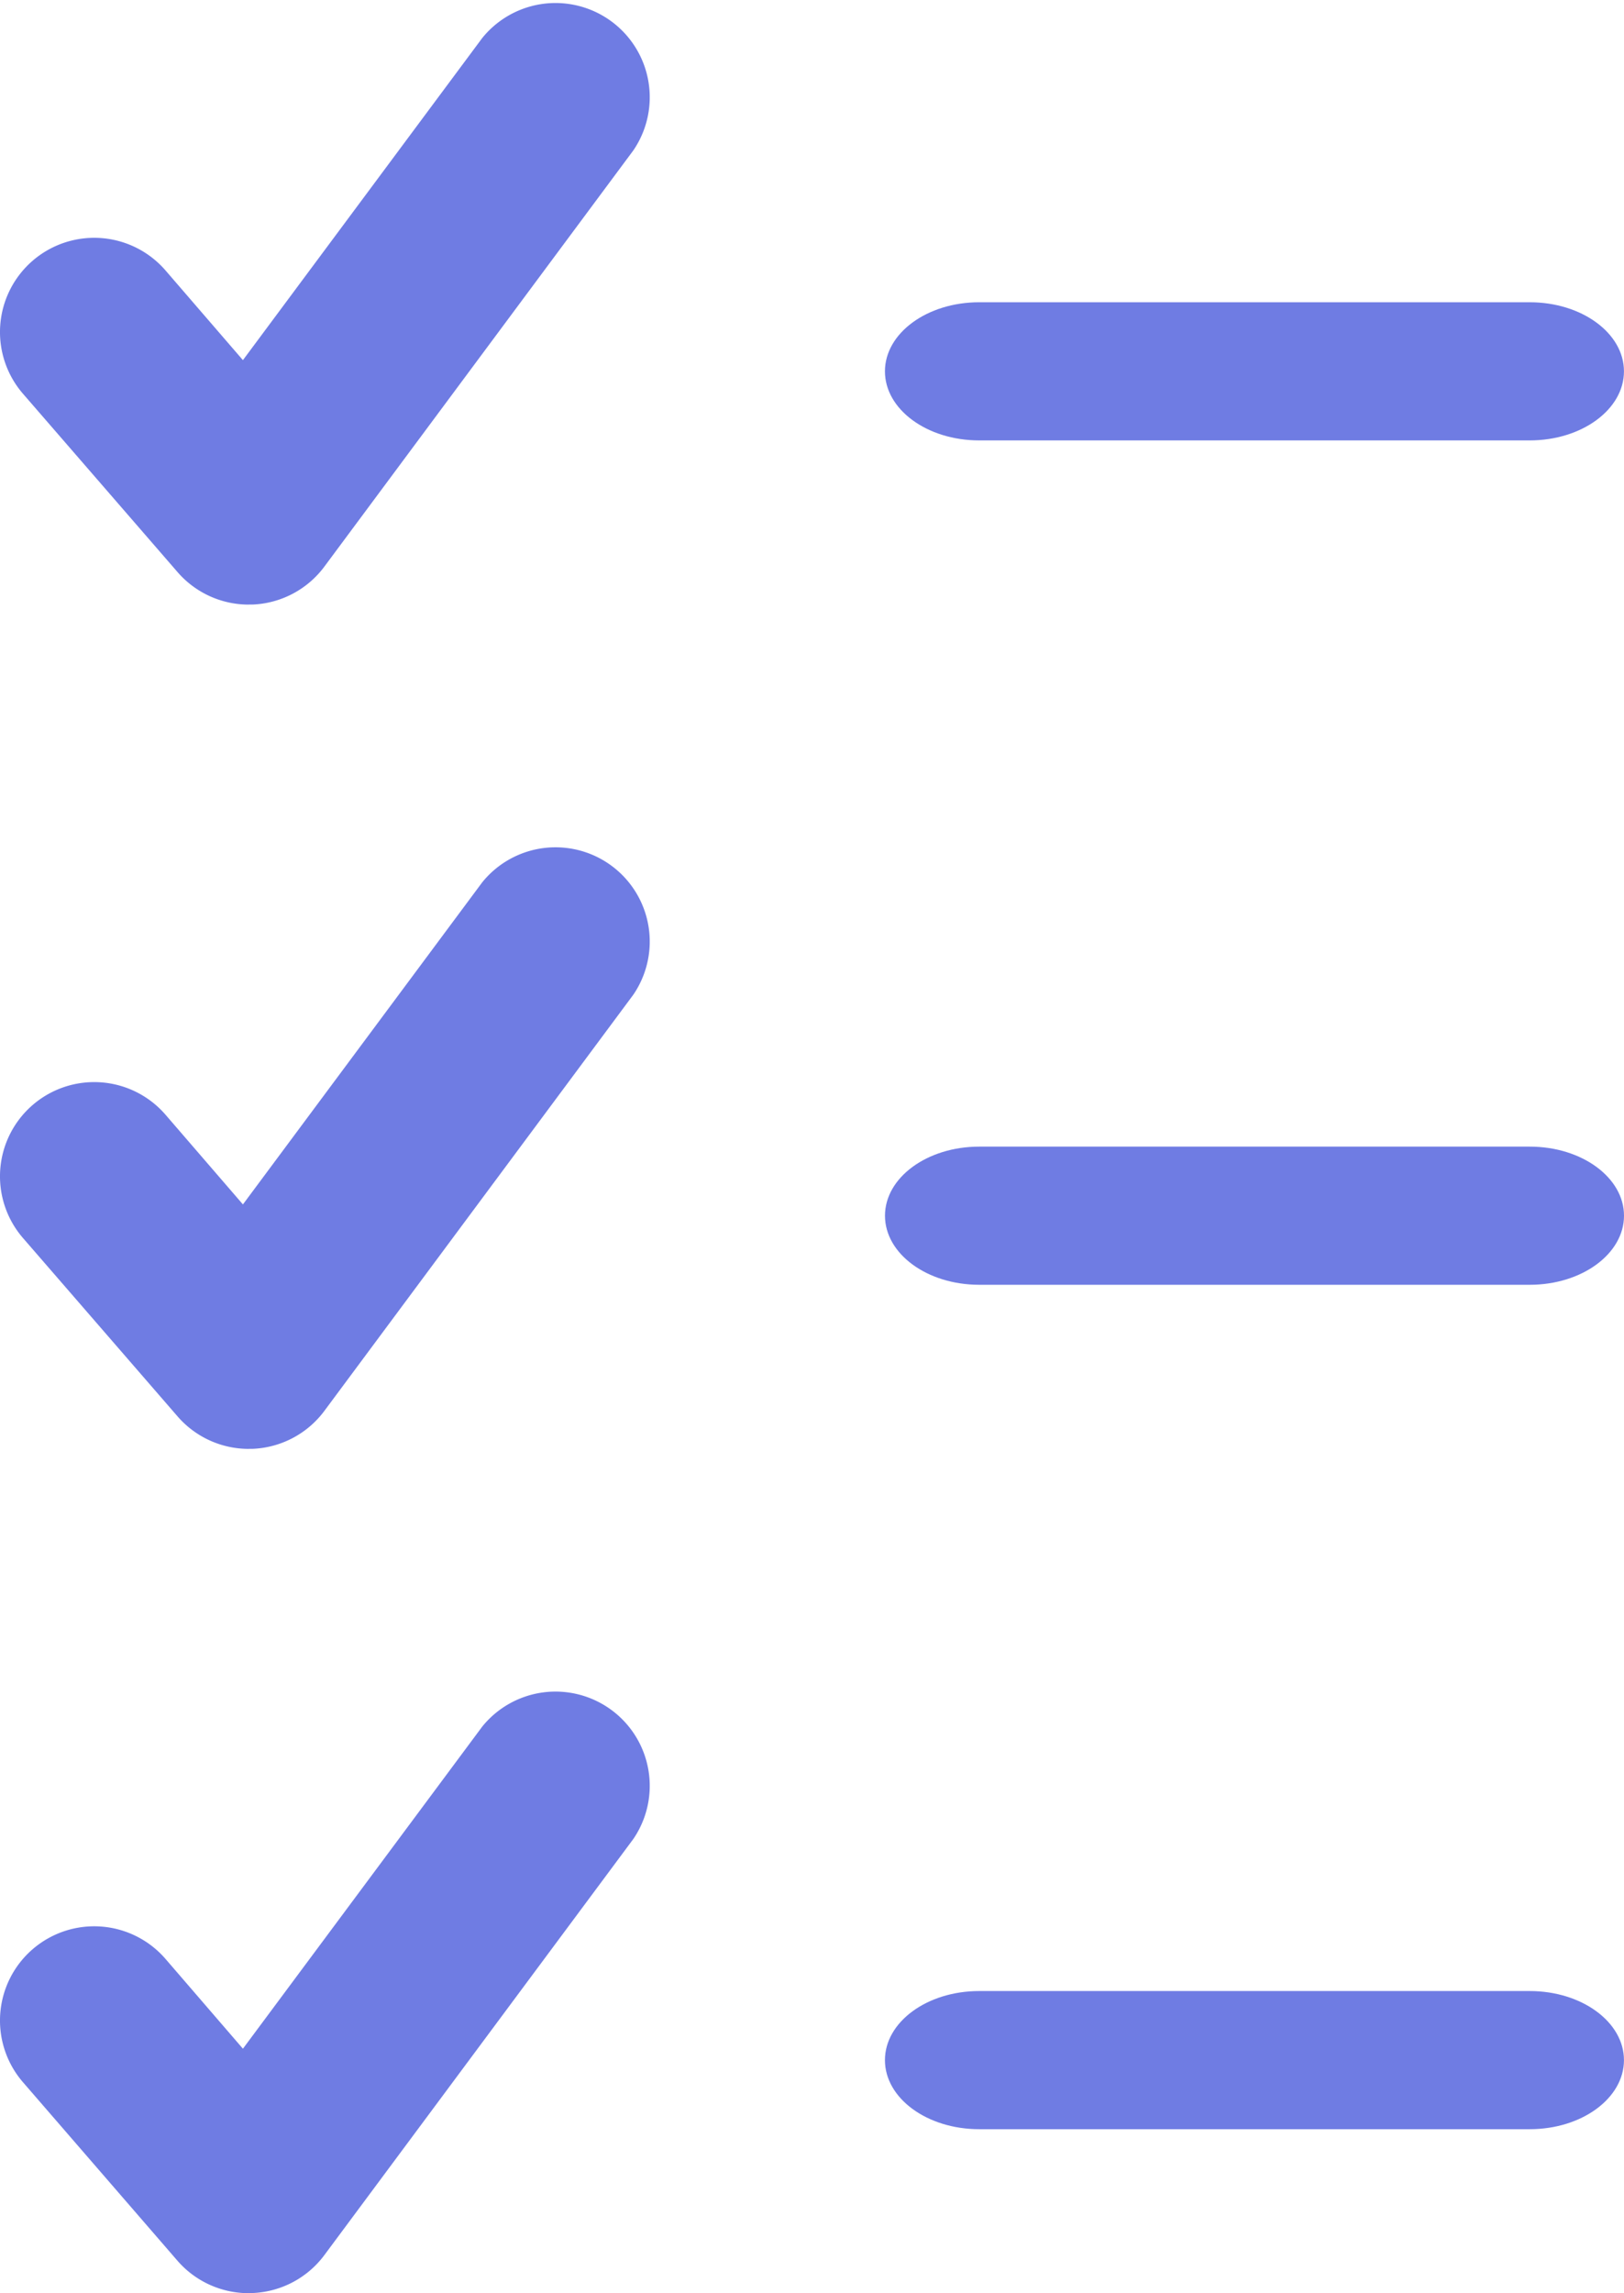
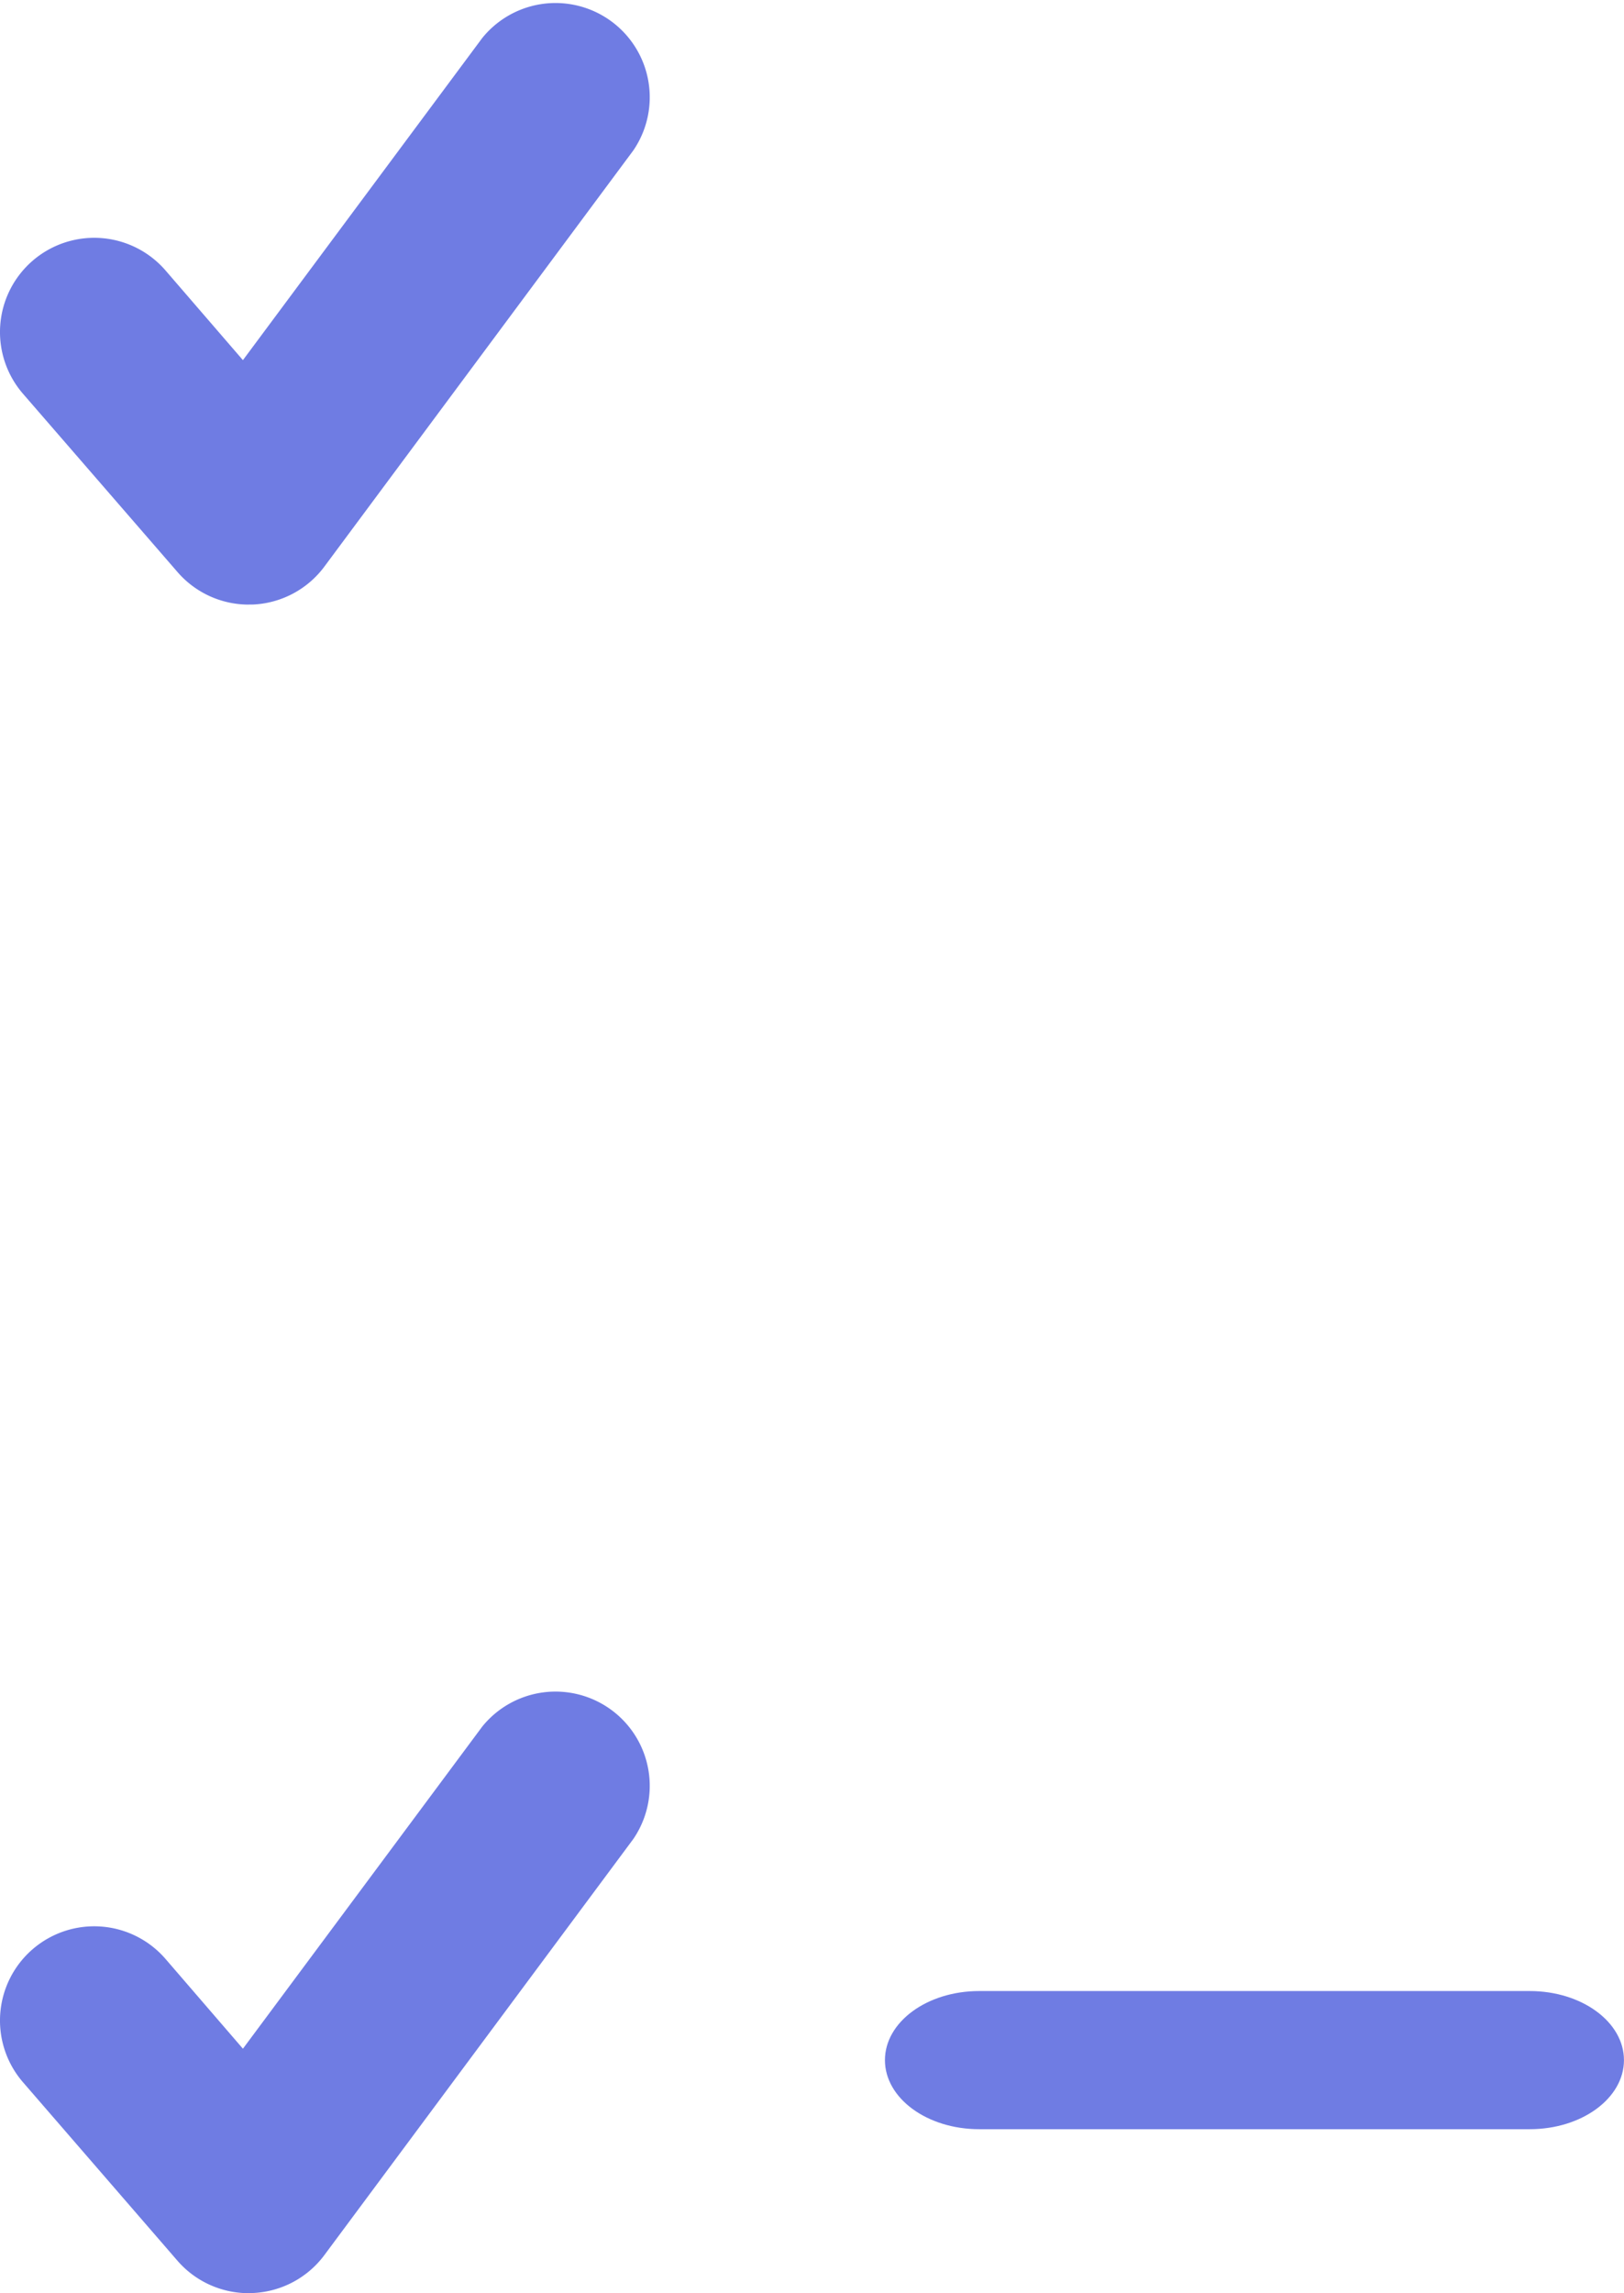
<svg xmlns="http://www.w3.org/2000/svg" width="37.437" height="52.85" viewBox="0 0 37.437 52.85">
  <defs>
    <clipPath id="clip-path">
      <path id="Clip_12" data-name="Clip 12" d="M0,0H15.031V13.934H0Z" fill="none" />
    </clipPath>
  </defs>
  <g id="Group_18" data-name="Group 18" transform="translate(-48.787 -0.85)">
-     <path id="Fill_7" data-name="Fill 7" d="M14.864,3.184H2.172C.972,3.184,0,2.471,0,1.592S.972,0,2.172,0H14.864c1.2,0,2.172.713,2.172,1.592s-.972,1.592-2.172,1.592" transform="translate(69.188 27.276)" fill="#6f7ce3" />
    <g id="Group_13" data-name="Group 13" transform="translate(48.787 0.85)">
-       <path id="Clip_12-2" data-name="Clip 12" d="M0,0H15.031V13.934H0Z" transform="translate(0 0)" fill="none" />
      <g id="Group_13-2" data-name="Group 13" transform="translate(0 0)" clip-path="url(#clip-path)">
        <path id="Fill_11" data-name="Fill 11" d="M5.735,13.934a2.17,2.17,0,0,1-1.642-.749L.53,9.075A2.172,2.172,0,1,1,3.814,6.231L5.6,8.3,11.117.876A2.172,2.172,0,0,1,14.6,3.466L7.477,13.059a2.17,2.17,0,0,1-1.661.874H5.735" transform="translate(0 0)" fill="#6f7ce3" />
      </g>
    </g>
-     <path id="Fill_14" data-name="Fill 14" d="M5.735,13.934a2.17,2.17,0,0,1-1.642-.749L.53,9.075A2.172,2.172,0,1,1,3.814,6.231L5.6,8.3,11.117.876A2.172,2.172,0,0,1,14.6,3.466L7.477,13.059a2.17,2.17,0,0,1-1.661.874H5.735" transform="translate(48.787 20.308)" fill="#6f7ce3" />
    <path id="Fill_16" data-name="Fill 16" d="M5.735,13.934a2.17,2.17,0,0,1-1.647-.751L.53,9.073A2.172,2.172,0,1,1,3.814,6.229L5.6,8.3,11.117.876A2.172,2.172,0,0,1,14.6,3.466L7.477,13.057a2.17,2.17,0,0,1-1.661.874H5.735" transform="translate(48.787 39.766)" fill="#6f7ce3" />
-     <path id="Fill_7-2" data-name="Fill 7" d="M14.864,3.184H2.172C.972,3.184,0,2.471,0,1.592S.972,0,2.172,0H14.864c1.2,0,2.172.713,2.172,1.592s-.972,1.592-2.172,1.592" transform="translate(69.187 7.816)" fill="#6f7ce3" />
    <path id="Fill_7-3" data-name="Fill 7" d="M14.864,3.184H2.172C.972,3.184,0,2.471,0,1.592S.972,0,2.172,0H14.864c1.2,0,2.172.713,2.172,1.592s-.972,1.592-2.172,1.592" transform="translate(69.187 46.737)" fill="#6f7ce3" />
  </g>
</svg>